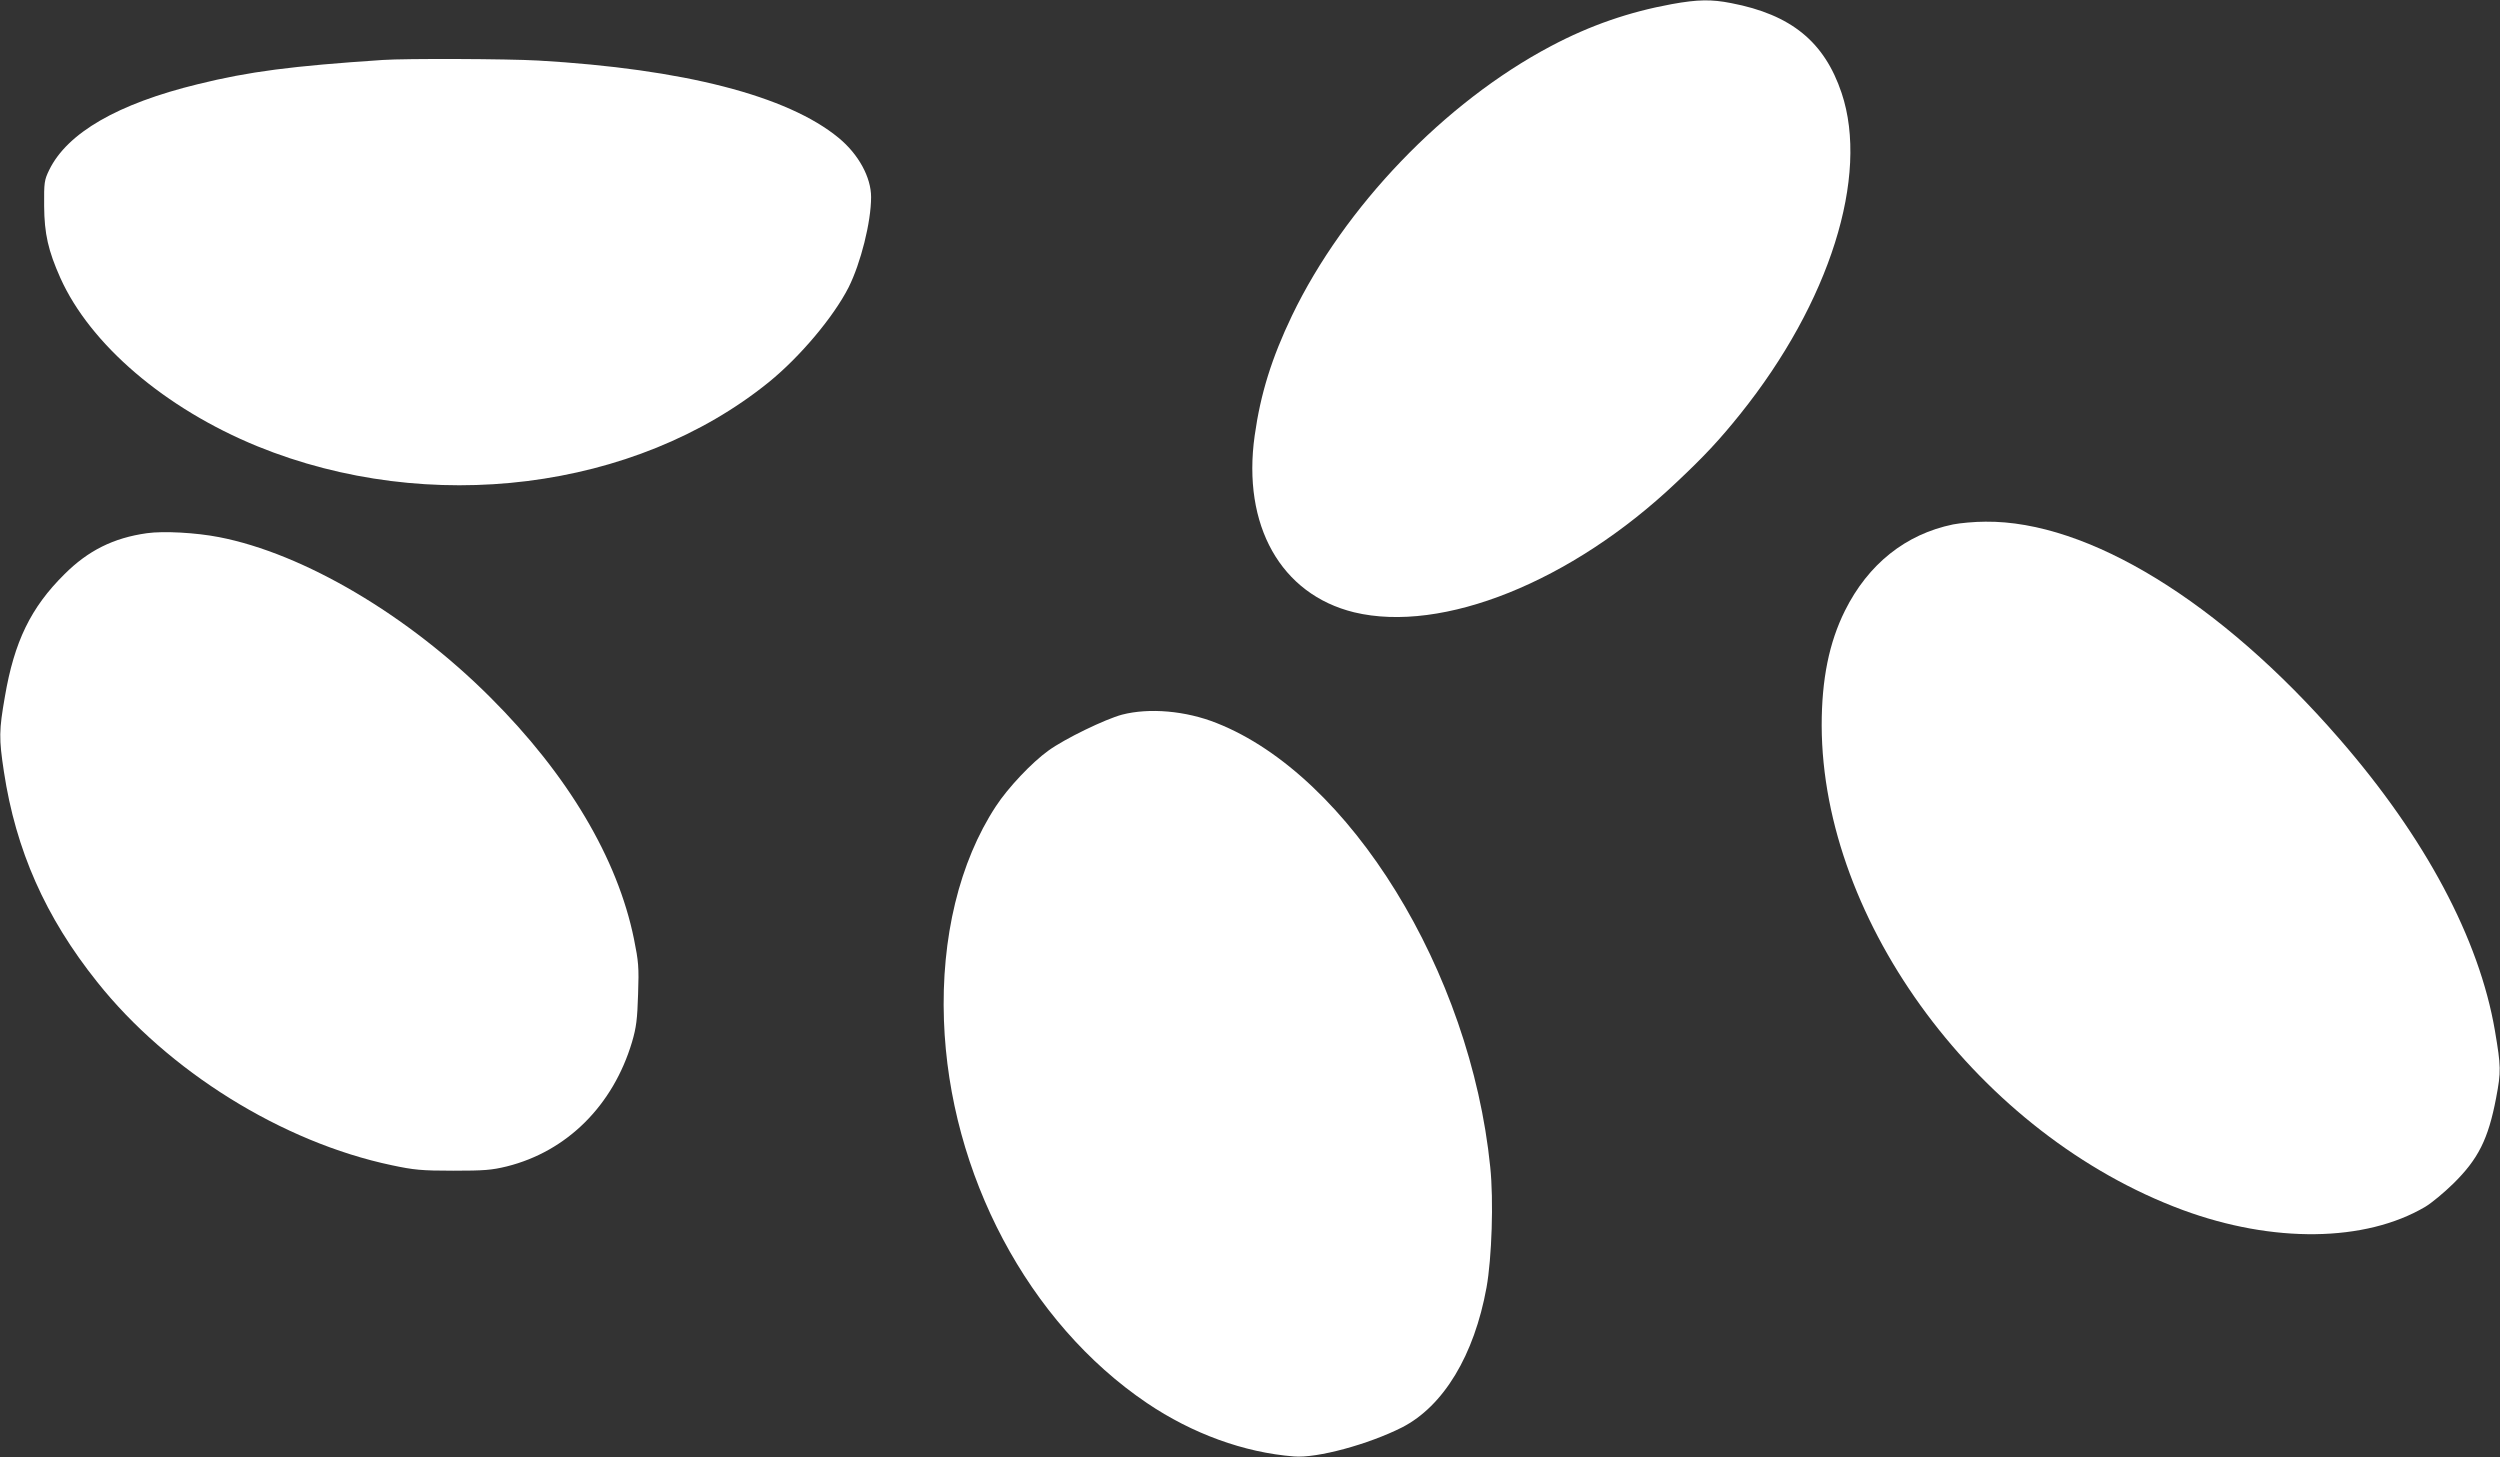
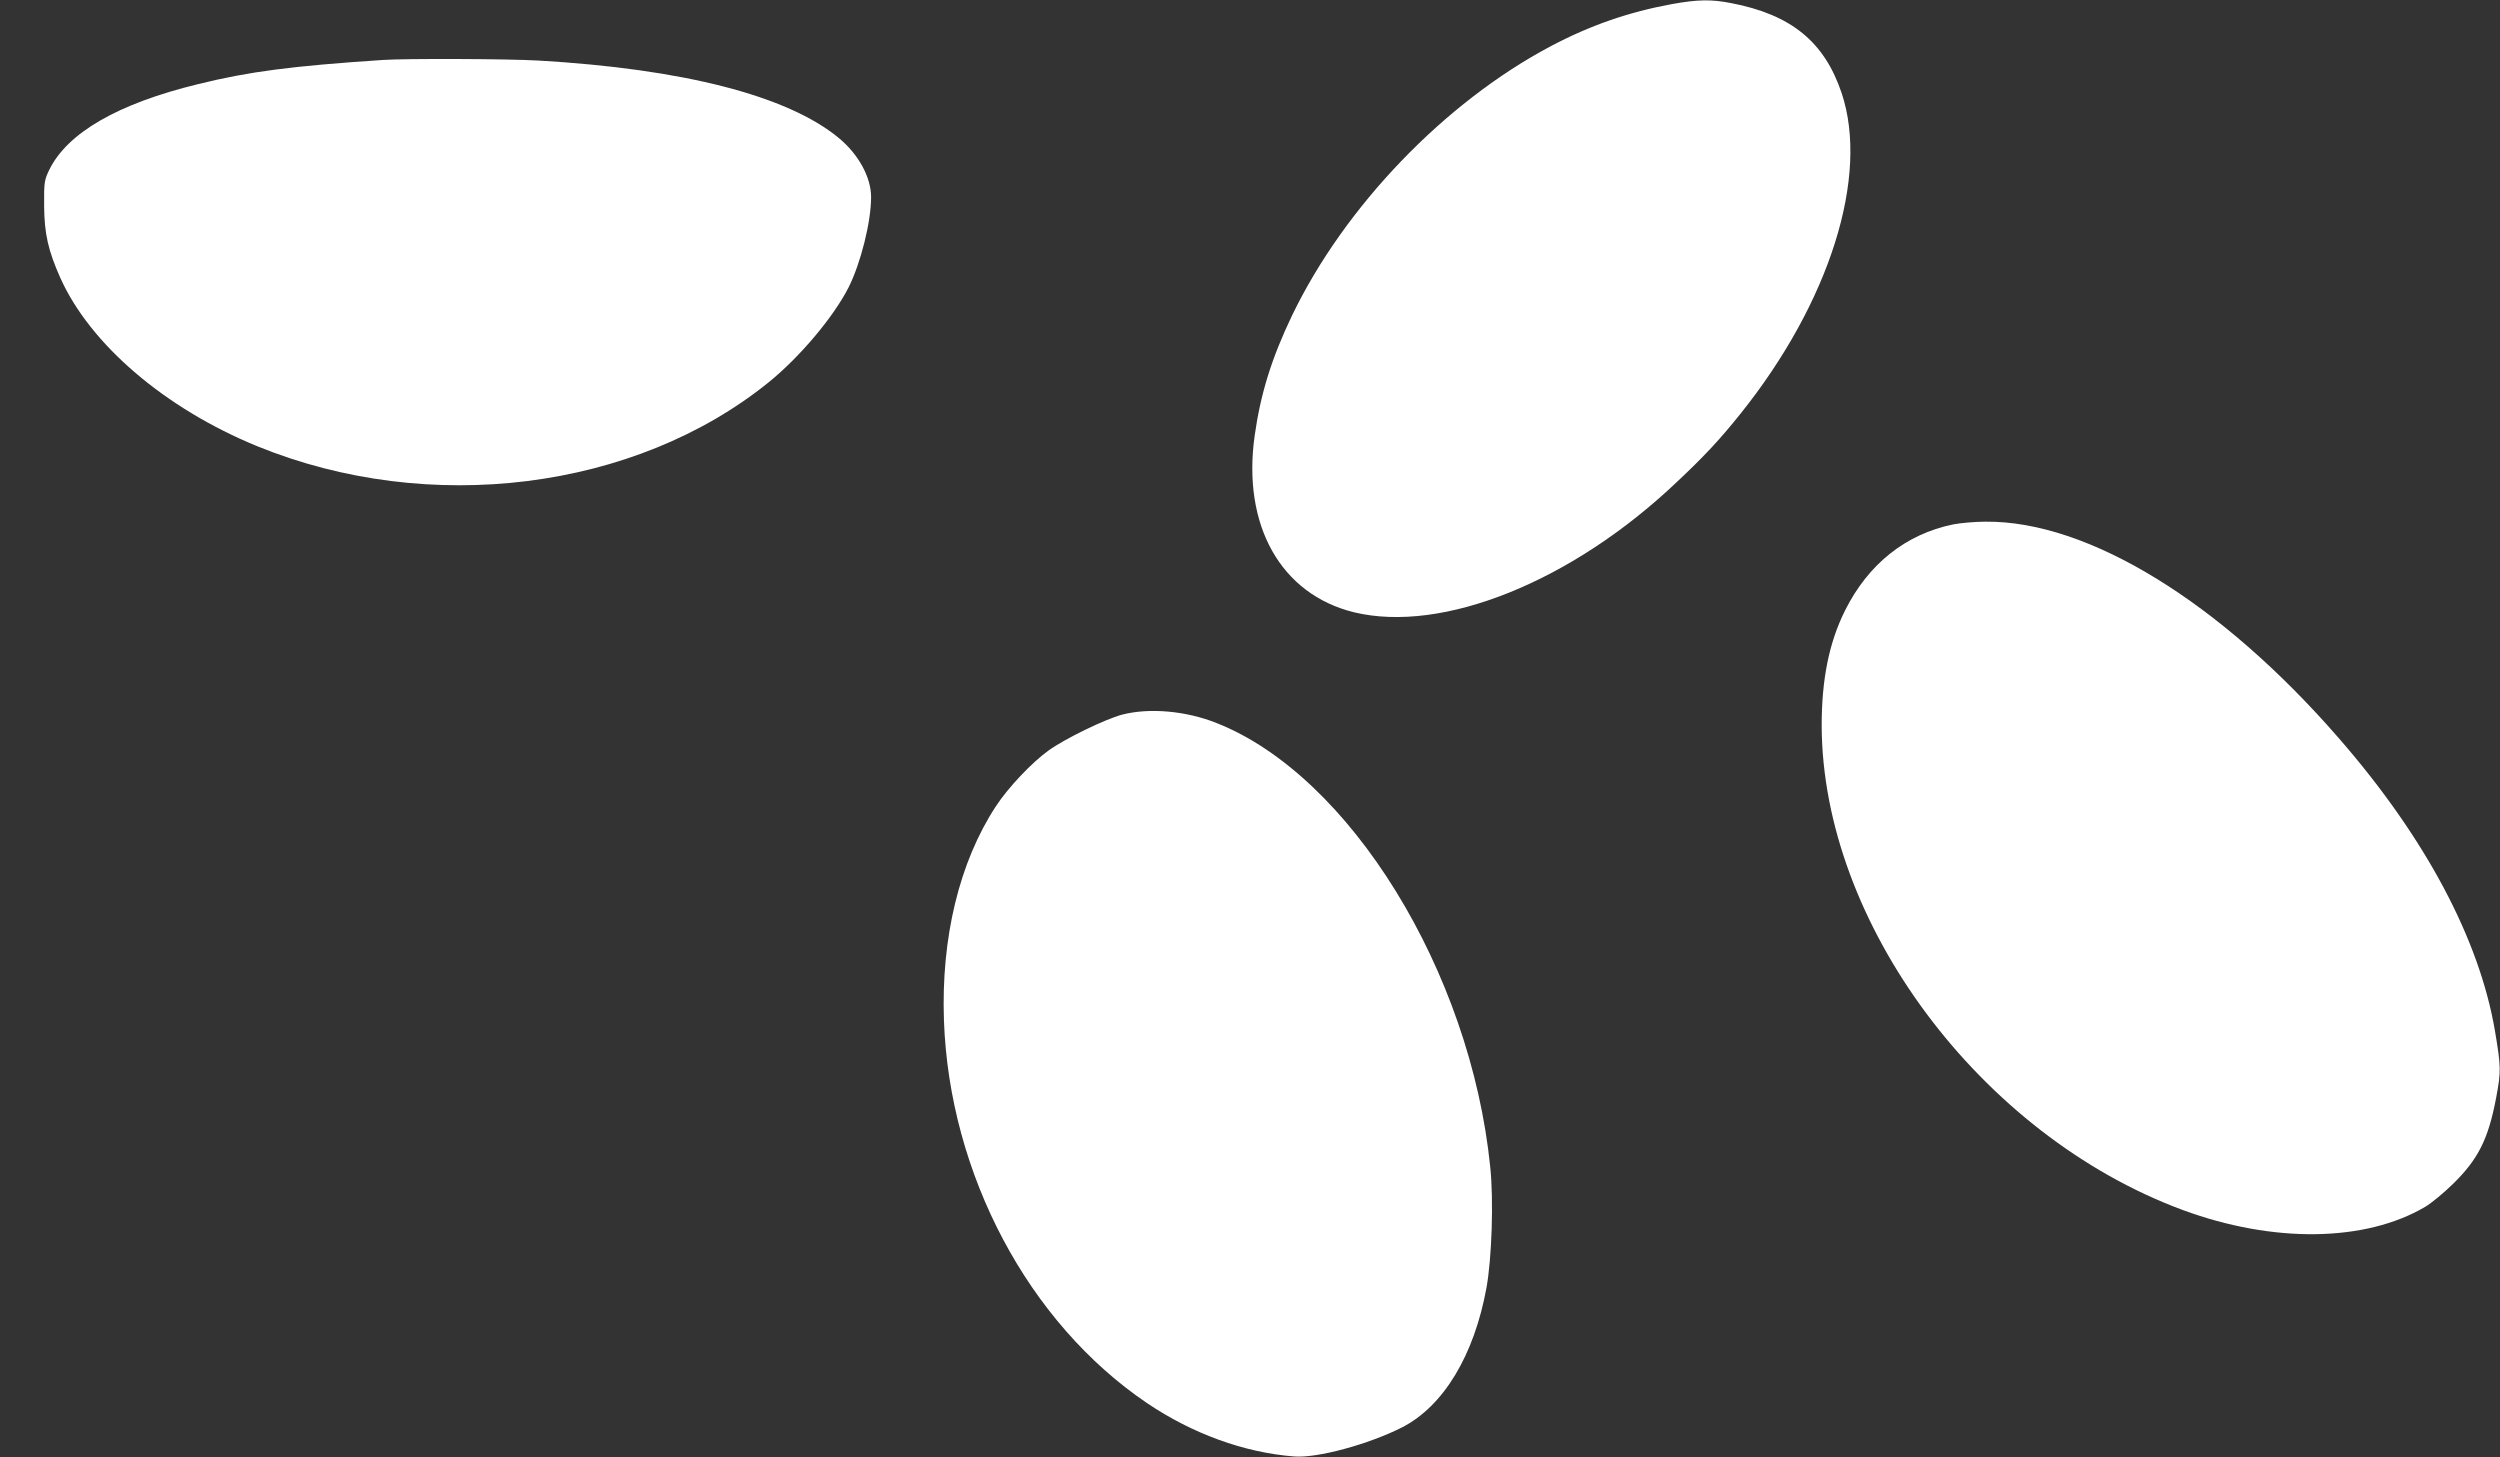
<svg xmlns="http://www.w3.org/2000/svg" version="1.0" width="1280pt" height="746pt" viewBox="0 0 1280 746" preserveAspectRatio="xMidYMid meet">
  <rect x="0" y="0" width="1280" height="746" fill="#333333" stroke="none" />
  <g transform="translate(0,746) scale(0.1,-0.1)" fill="#ffffff" stroke="none">
    <path d="M8560 7439 c-219 -40 -419 -109 -619 -215 -545 -288 -1058 -823 -1326 -1380 -104 -217 -161 -400 -191 -614 -65 -460 134 -813 509 -905 452 -109 1113 156 1648 663 146 137 223 220 329 352 458 571 662 1218 519 1644 -88 262 -258 401 -565 460 -101 20 -171 19 -304 -5z" />
    <path d="M1960 7153 c-466 -31 -684 -59 -947 -124 -410 -100 -668 -249 -761 -439 -25 -52 -27 -63 -26 -185 1 -142 21 -229 83 -368 153 -341 537 -669 1009 -862 878 -358 1933 -226 2618 328 160 130 331 333 409 486 62 124 115 334 115 462 0 101 -64 219 -166 303 -262 216 -795 353 -1538 396 -159 9 -679 11 -796 3z" />
    <path d="M10000 4775 c-243 -50 -435 -203 -554 -442 -81 -163 -119 -350 -119 -588 3 -1010 812 -2096 1848 -2480 463 -171 935 -165 1242 16 32 19 96 72 144 119 128 126 179 228 219 438 26 137 25 161 -6 345 -80 469 -356 988 -798 1496 -607 699 -1285 1115 -1810 1110 -56 0 -130 -7 -166 -14z" />
-     <path d="M752 4730 c-171 -24 -301 -89 -422 -210 -172 -170 -257 -345 -305 -627 -30 -172 -31 -213 -5 -384 61 -402 212 -744 477 -1076 363 -457 948 -821 1509 -939 113 -24 152 -28 314 -28 159 0 197 3 275 22 308 77 544 312 641 637 22 75 27 116 31 245 5 139 2 168 -21 282 -84 413 -339 842 -736 1238 -420 420 -955 736 -1389 820 -118 23 -284 32 -369 20z" />
    <path d="M5745 3801 c-86 -23 -293 -123 -377 -184 -84 -60 -207 -190 -269 -285 -187 -285 -281 -673 -266 -1097 28 -786 432 -1548 1040 -1959 231 -156 496 -253 752 -273 118 -10 382 62 554 149 212 109 369 369 432 716 27 150 37 446 19 617 -101 1001 -719 2004 -1401 2273 -158 63 -345 79 -484 43z" />
  </g>
</svg>